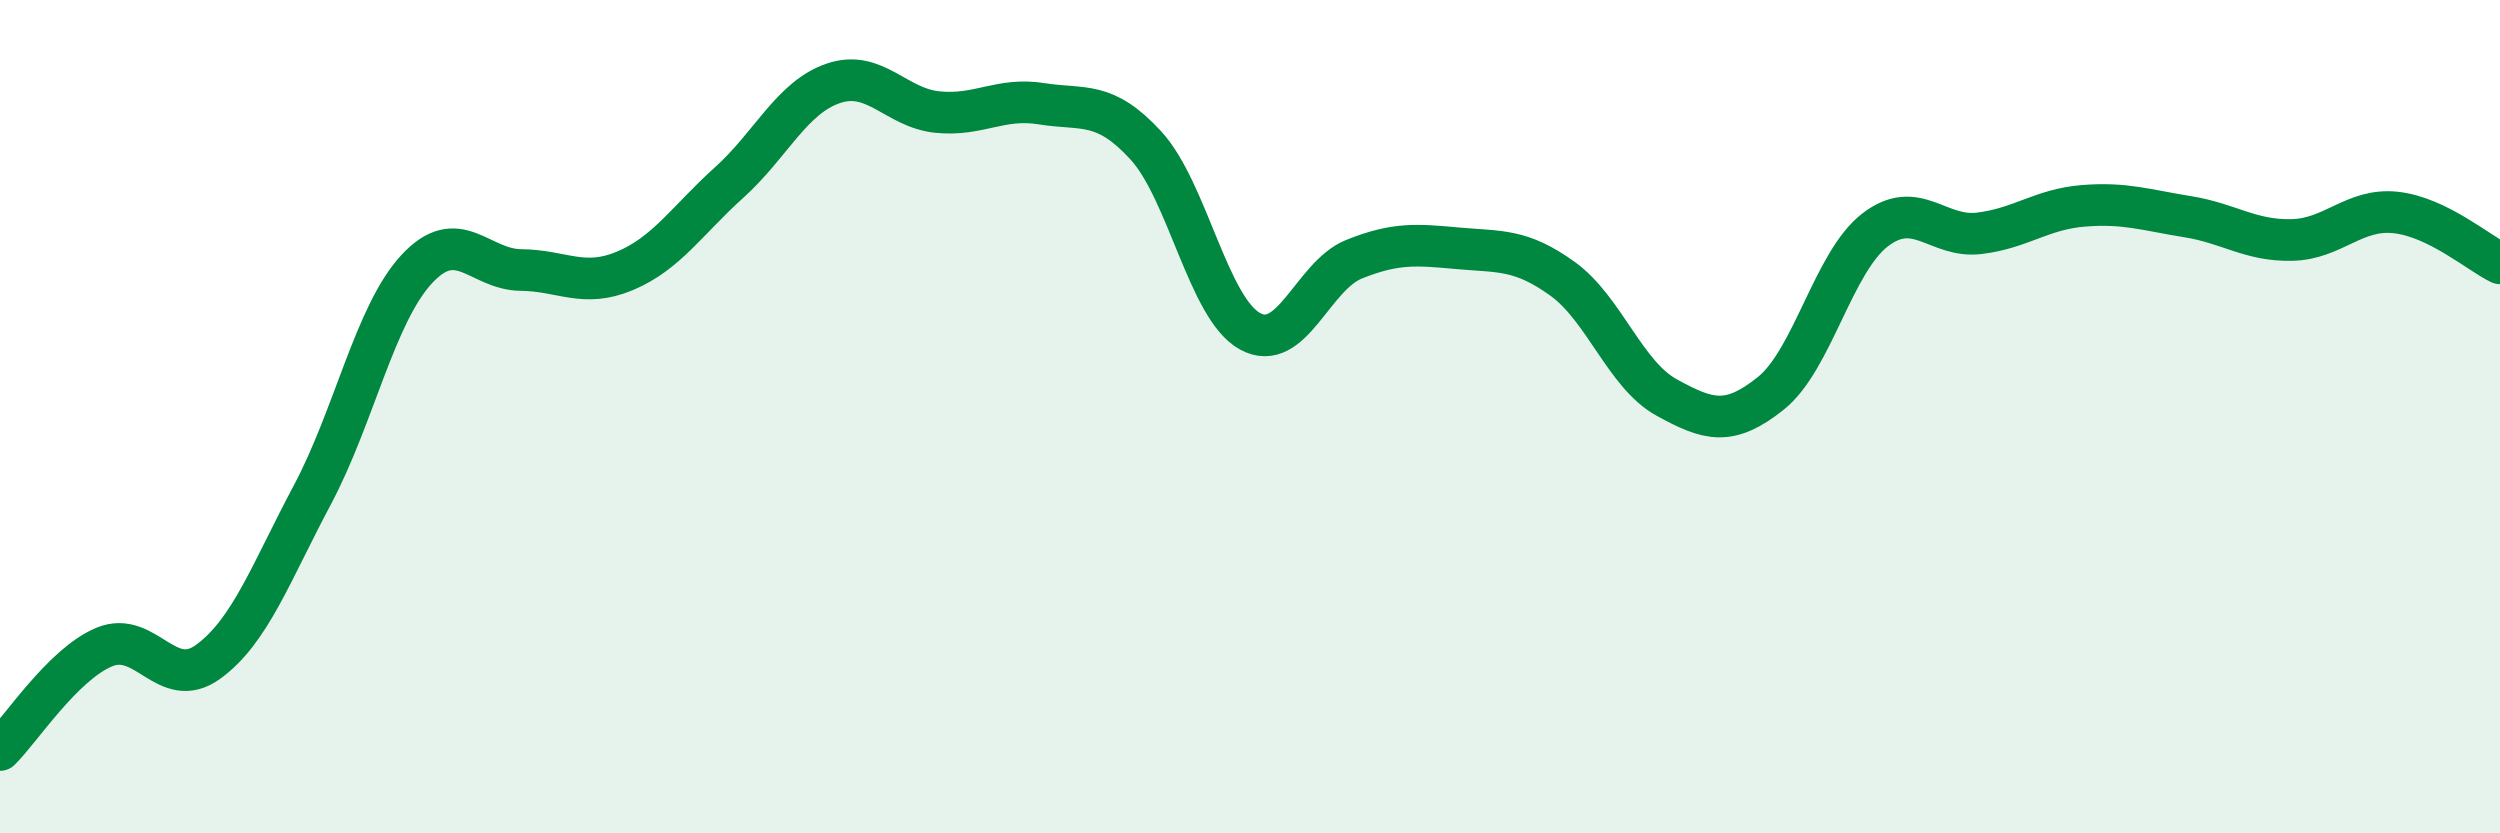
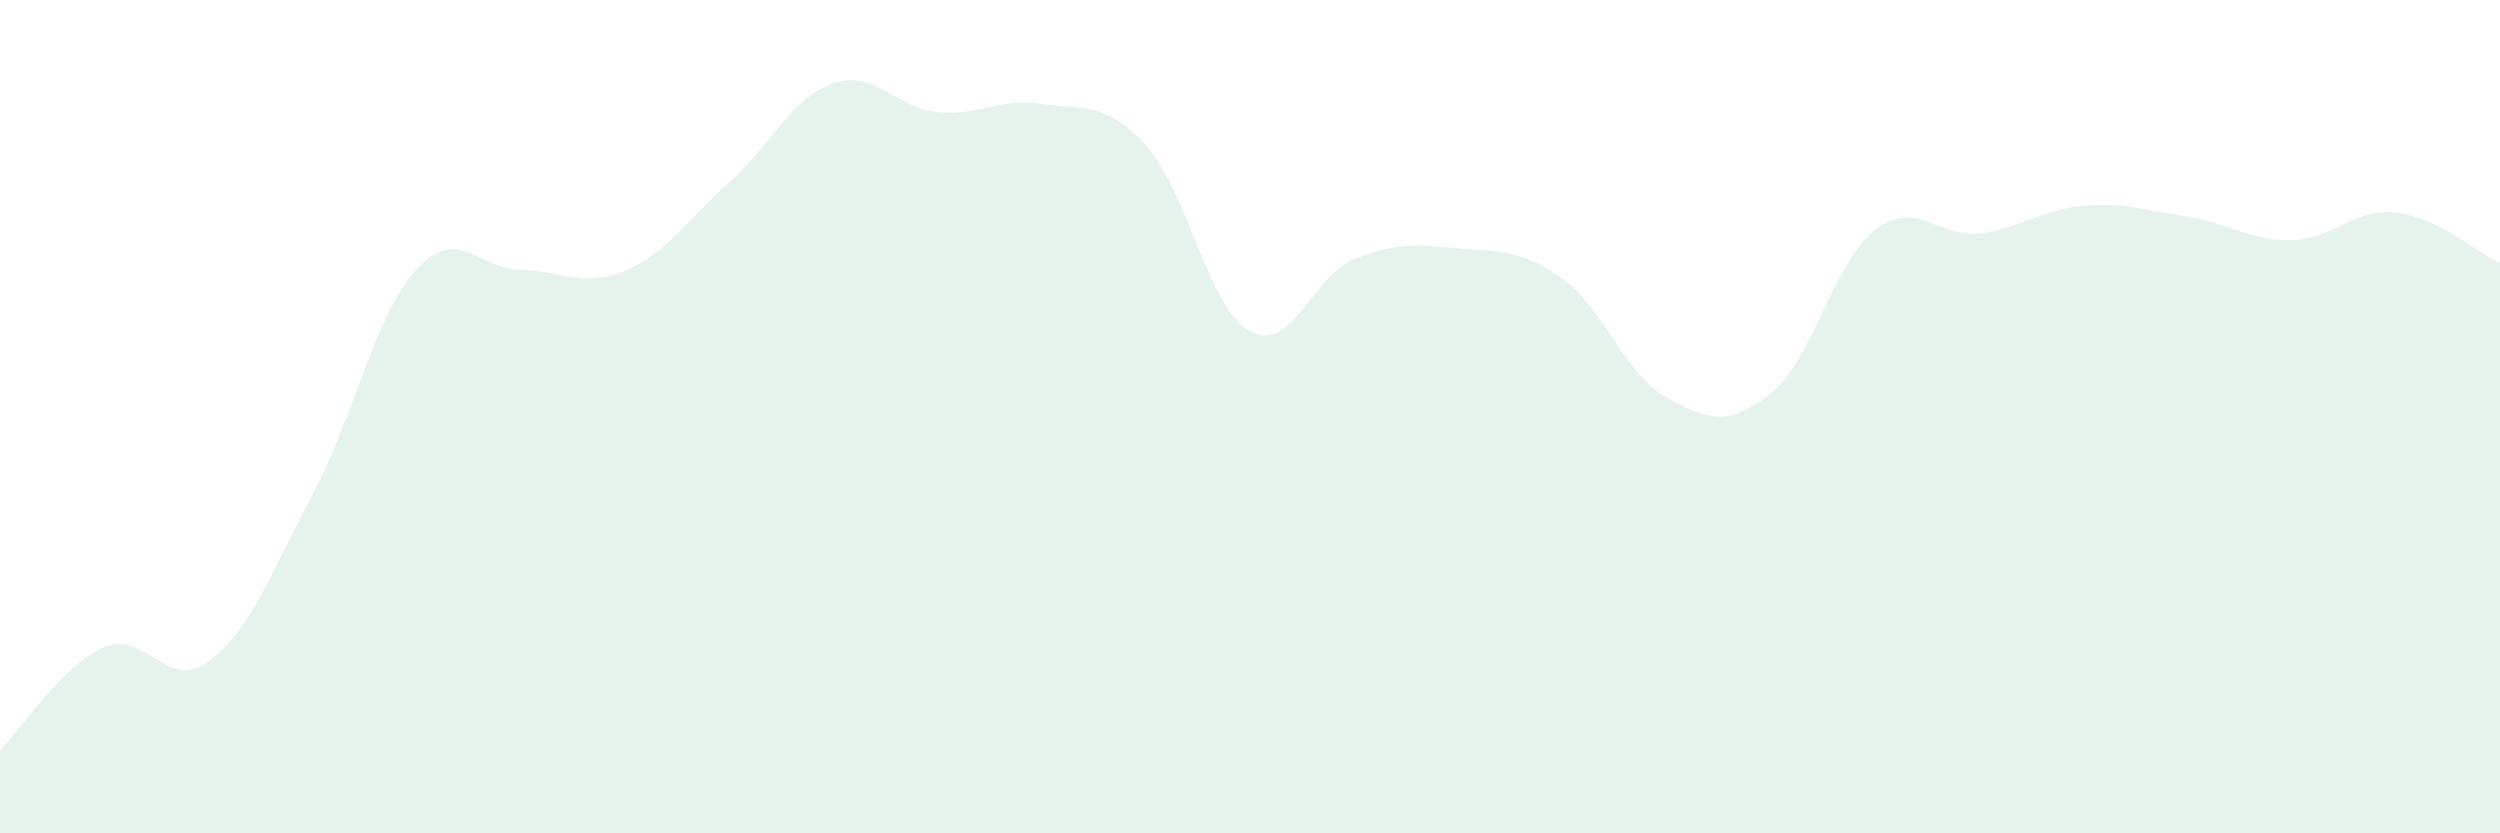
<svg xmlns="http://www.w3.org/2000/svg" width="60" height="20" viewBox="0 0 60 20">
  <path d="M 0,18 C 0.5,17.51 1.5,15.95 2.5,15.53 C 3.5,15.11 4,16.61 5,15.88 C 6,15.15 6.5,13.75 7.5,11.87 C 8.5,9.99 9,7.54 10,6.46 C 11,5.38 11.5,6.47 12.5,6.48 C 13.5,6.49 14,6.92 15,6.5 C 16,6.08 16.5,5.28 17.5,4.38 C 18.5,3.48 19,2.34 20,2 C 21,1.66 21.5,2.59 22.5,2.69 C 23.5,2.79 24,2.33 25,2.49 C 26,2.65 26.5,2.4 27.5,3.49 C 28.5,4.58 29,7.4 30,7.95 C 31,8.5 31.5,6.62 32.5,6.22 C 33.5,5.82 34,5.87 35,5.96 C 36,6.05 36.5,5.97 37.5,6.69 C 38.5,7.41 39,8.99 40,9.54 C 41,10.09 41.5,10.24 42.5,9.44 C 43.5,8.64 44,6.29 45,5.52 C 46,4.75 46.5,5.72 47.5,5.6 C 48.5,5.48 49,5.02 50,4.94 C 51,4.86 51.5,5.04 52.5,5.2 C 53.5,5.36 54,5.78 55,5.76 C 56,5.74 56.5,4.99 57.5,5.1 C 58.5,5.21 59.5,6.08 60,6.32L60 20L0 20Z" fill="#008740" opacity="0.1" stroke-linecap="round" stroke-linejoin="round" />
-   <path d="M 0,18 C 0.5,17.51 1.5,15.95 2.5,15.53 C 3.5,15.11 4,16.61 5,15.88 C 6,15.15 6.5,13.75 7.5,11.87 C 8.5,9.99 9,7.54 10,6.46 C 11,5.38 11.5,6.47 12.5,6.48 C 13.5,6.49 14,6.92 15,6.5 C 16,6.08 16.5,5.28 17.5,4.38 C 18.5,3.48 19,2.34 20,2 C 21,1.66 21.5,2.59 22.5,2.69 C 23.5,2.79 24,2.33 25,2.49 C 26,2.65 26.5,2.4 27.5,3.49 C 28.5,4.58 29,7.4 30,7.95 C 31,8.5 31.5,6.62 32.5,6.22 C 33.5,5.82 34,5.87 35,5.96 C 36,6.05 36.5,5.97 37.5,6.69 C 38.5,7.41 39,8.99 40,9.54 C 41,10.09 41.5,10.24 42.5,9.44 C 43.5,8.64 44,6.29 45,5.52 C 46,4.75 46.5,5.72 47.5,5.6 C 48.5,5.48 49,5.02 50,4.94 C 51,4.86 51.5,5.04 52.5,5.2 C 53.5,5.36 54,5.78 55,5.76 C 56,5.74 56.5,4.99 57.5,5.1 C 58.5,5.21 59.5,6.08 60,6.32" stroke="#008740" stroke-width="1" fill="none" stroke-linecap="round" stroke-linejoin="round" />
</svg>